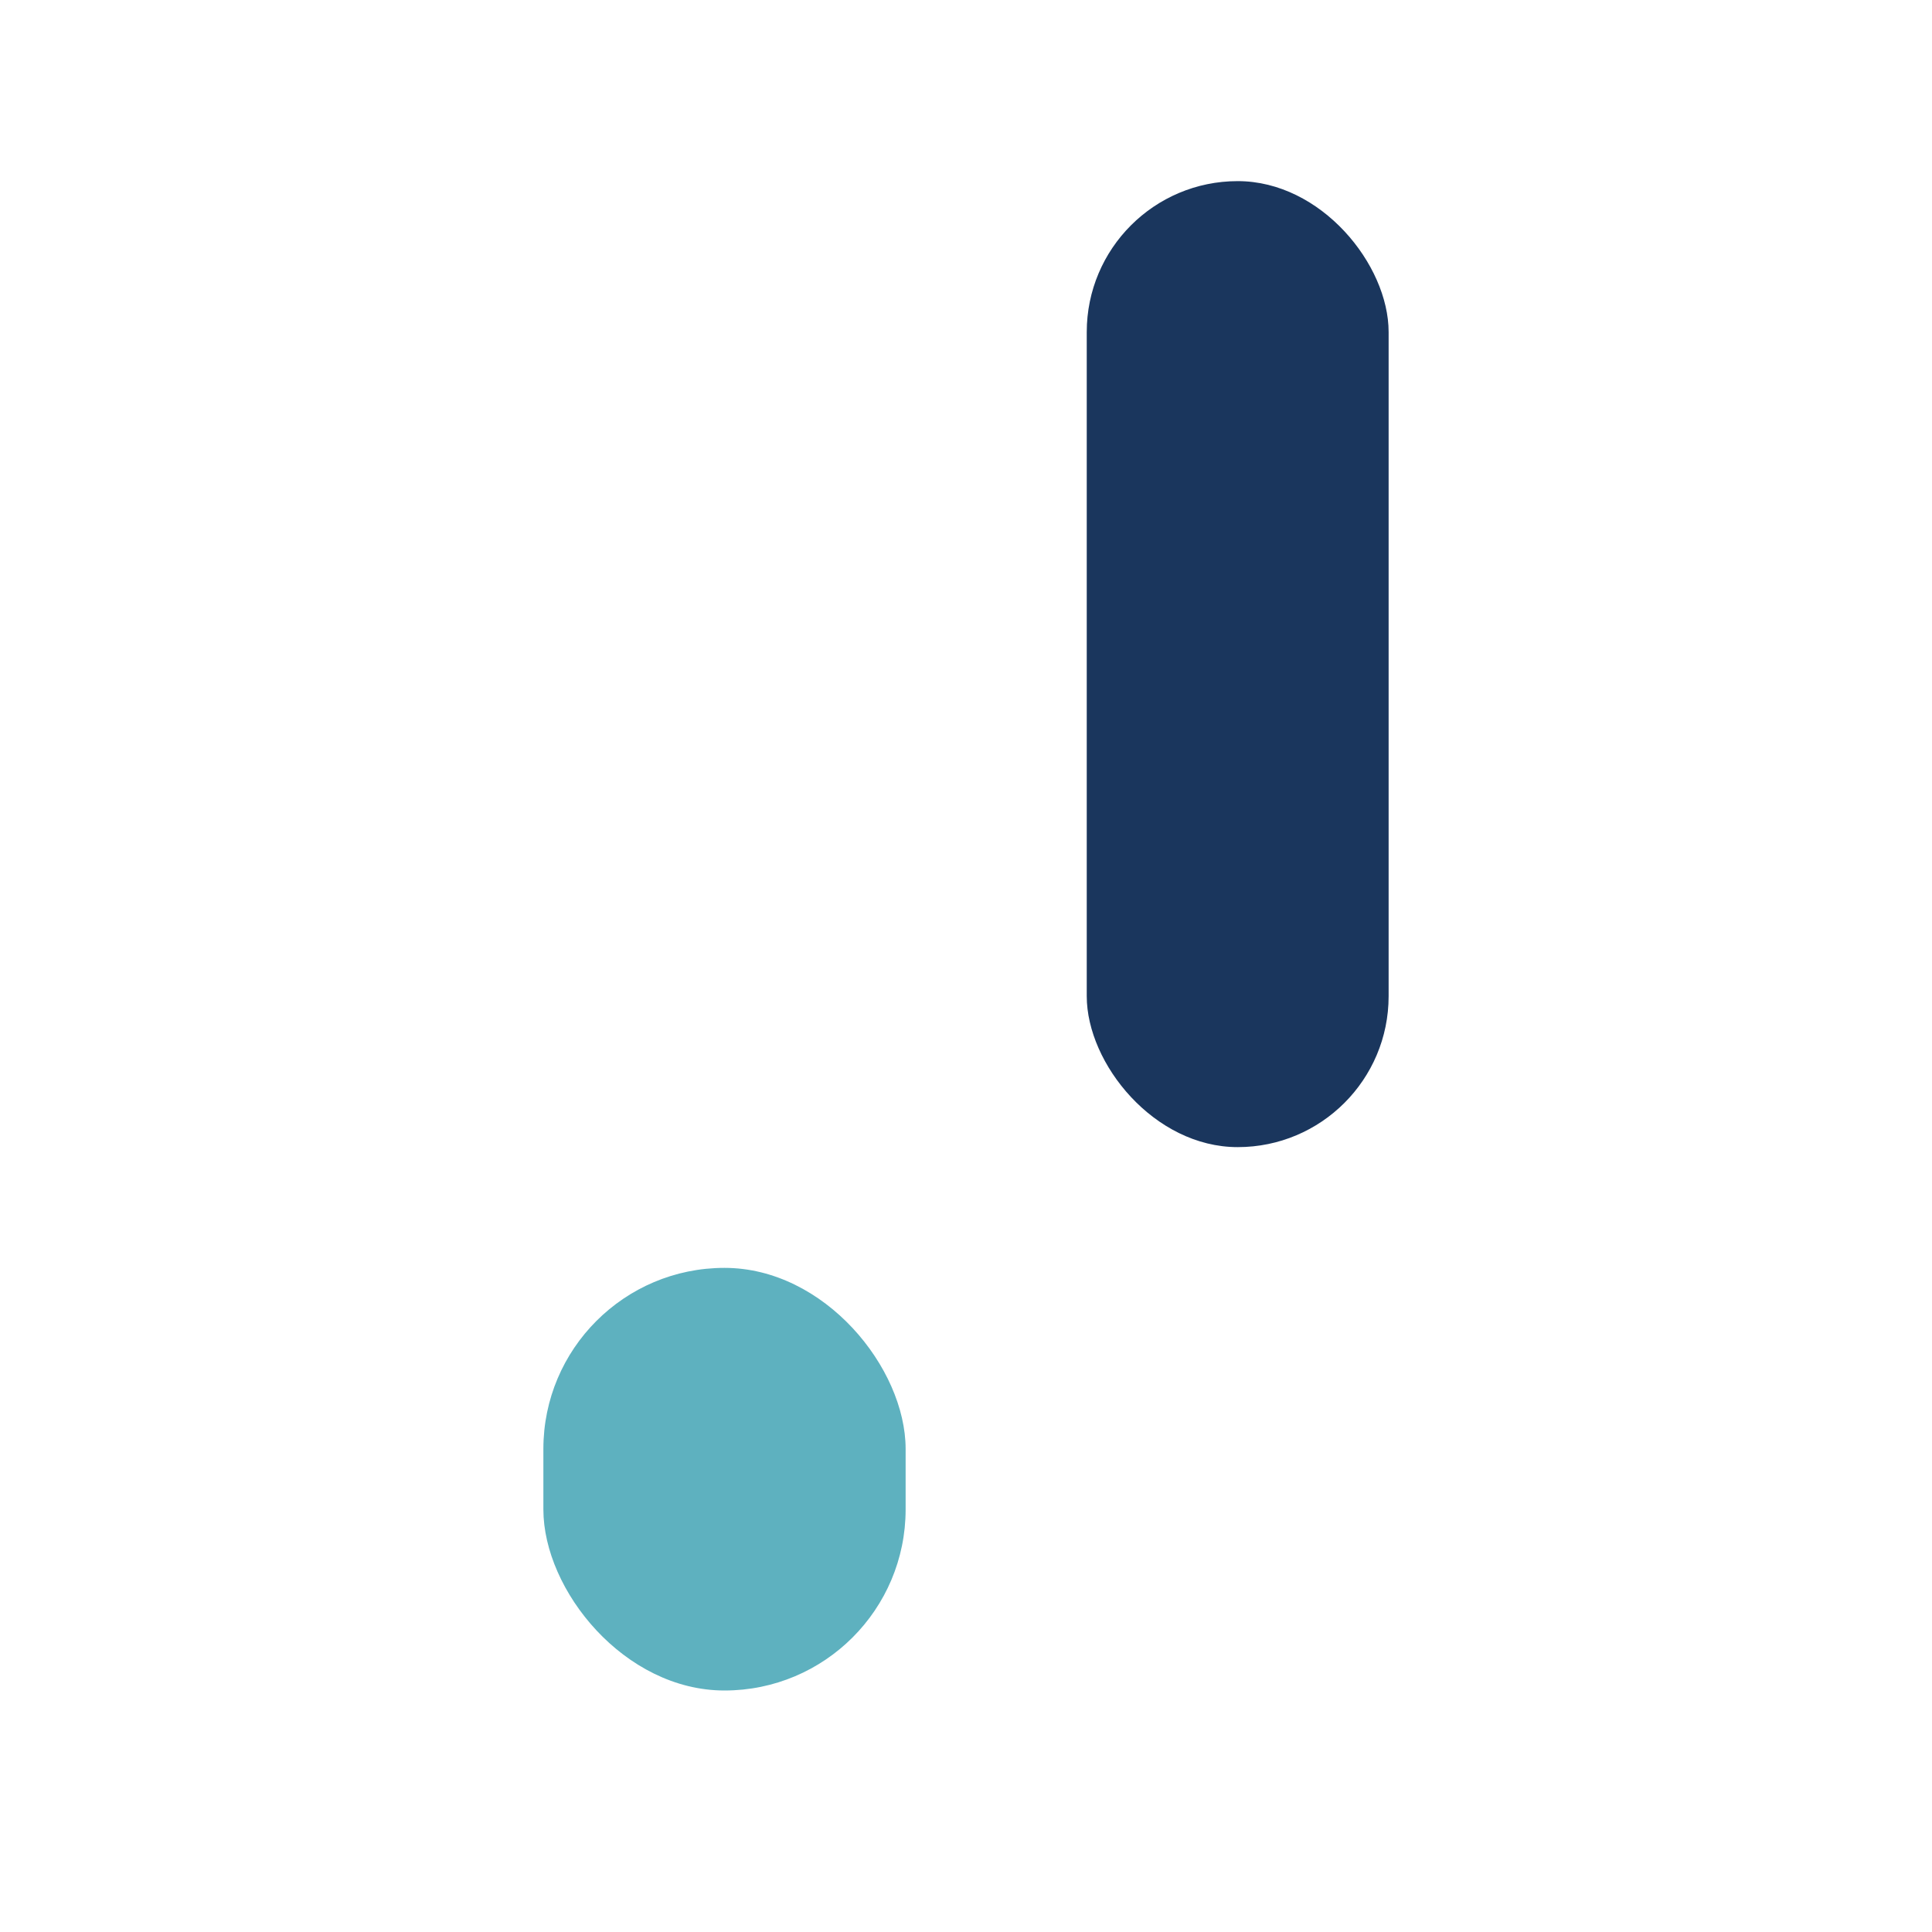
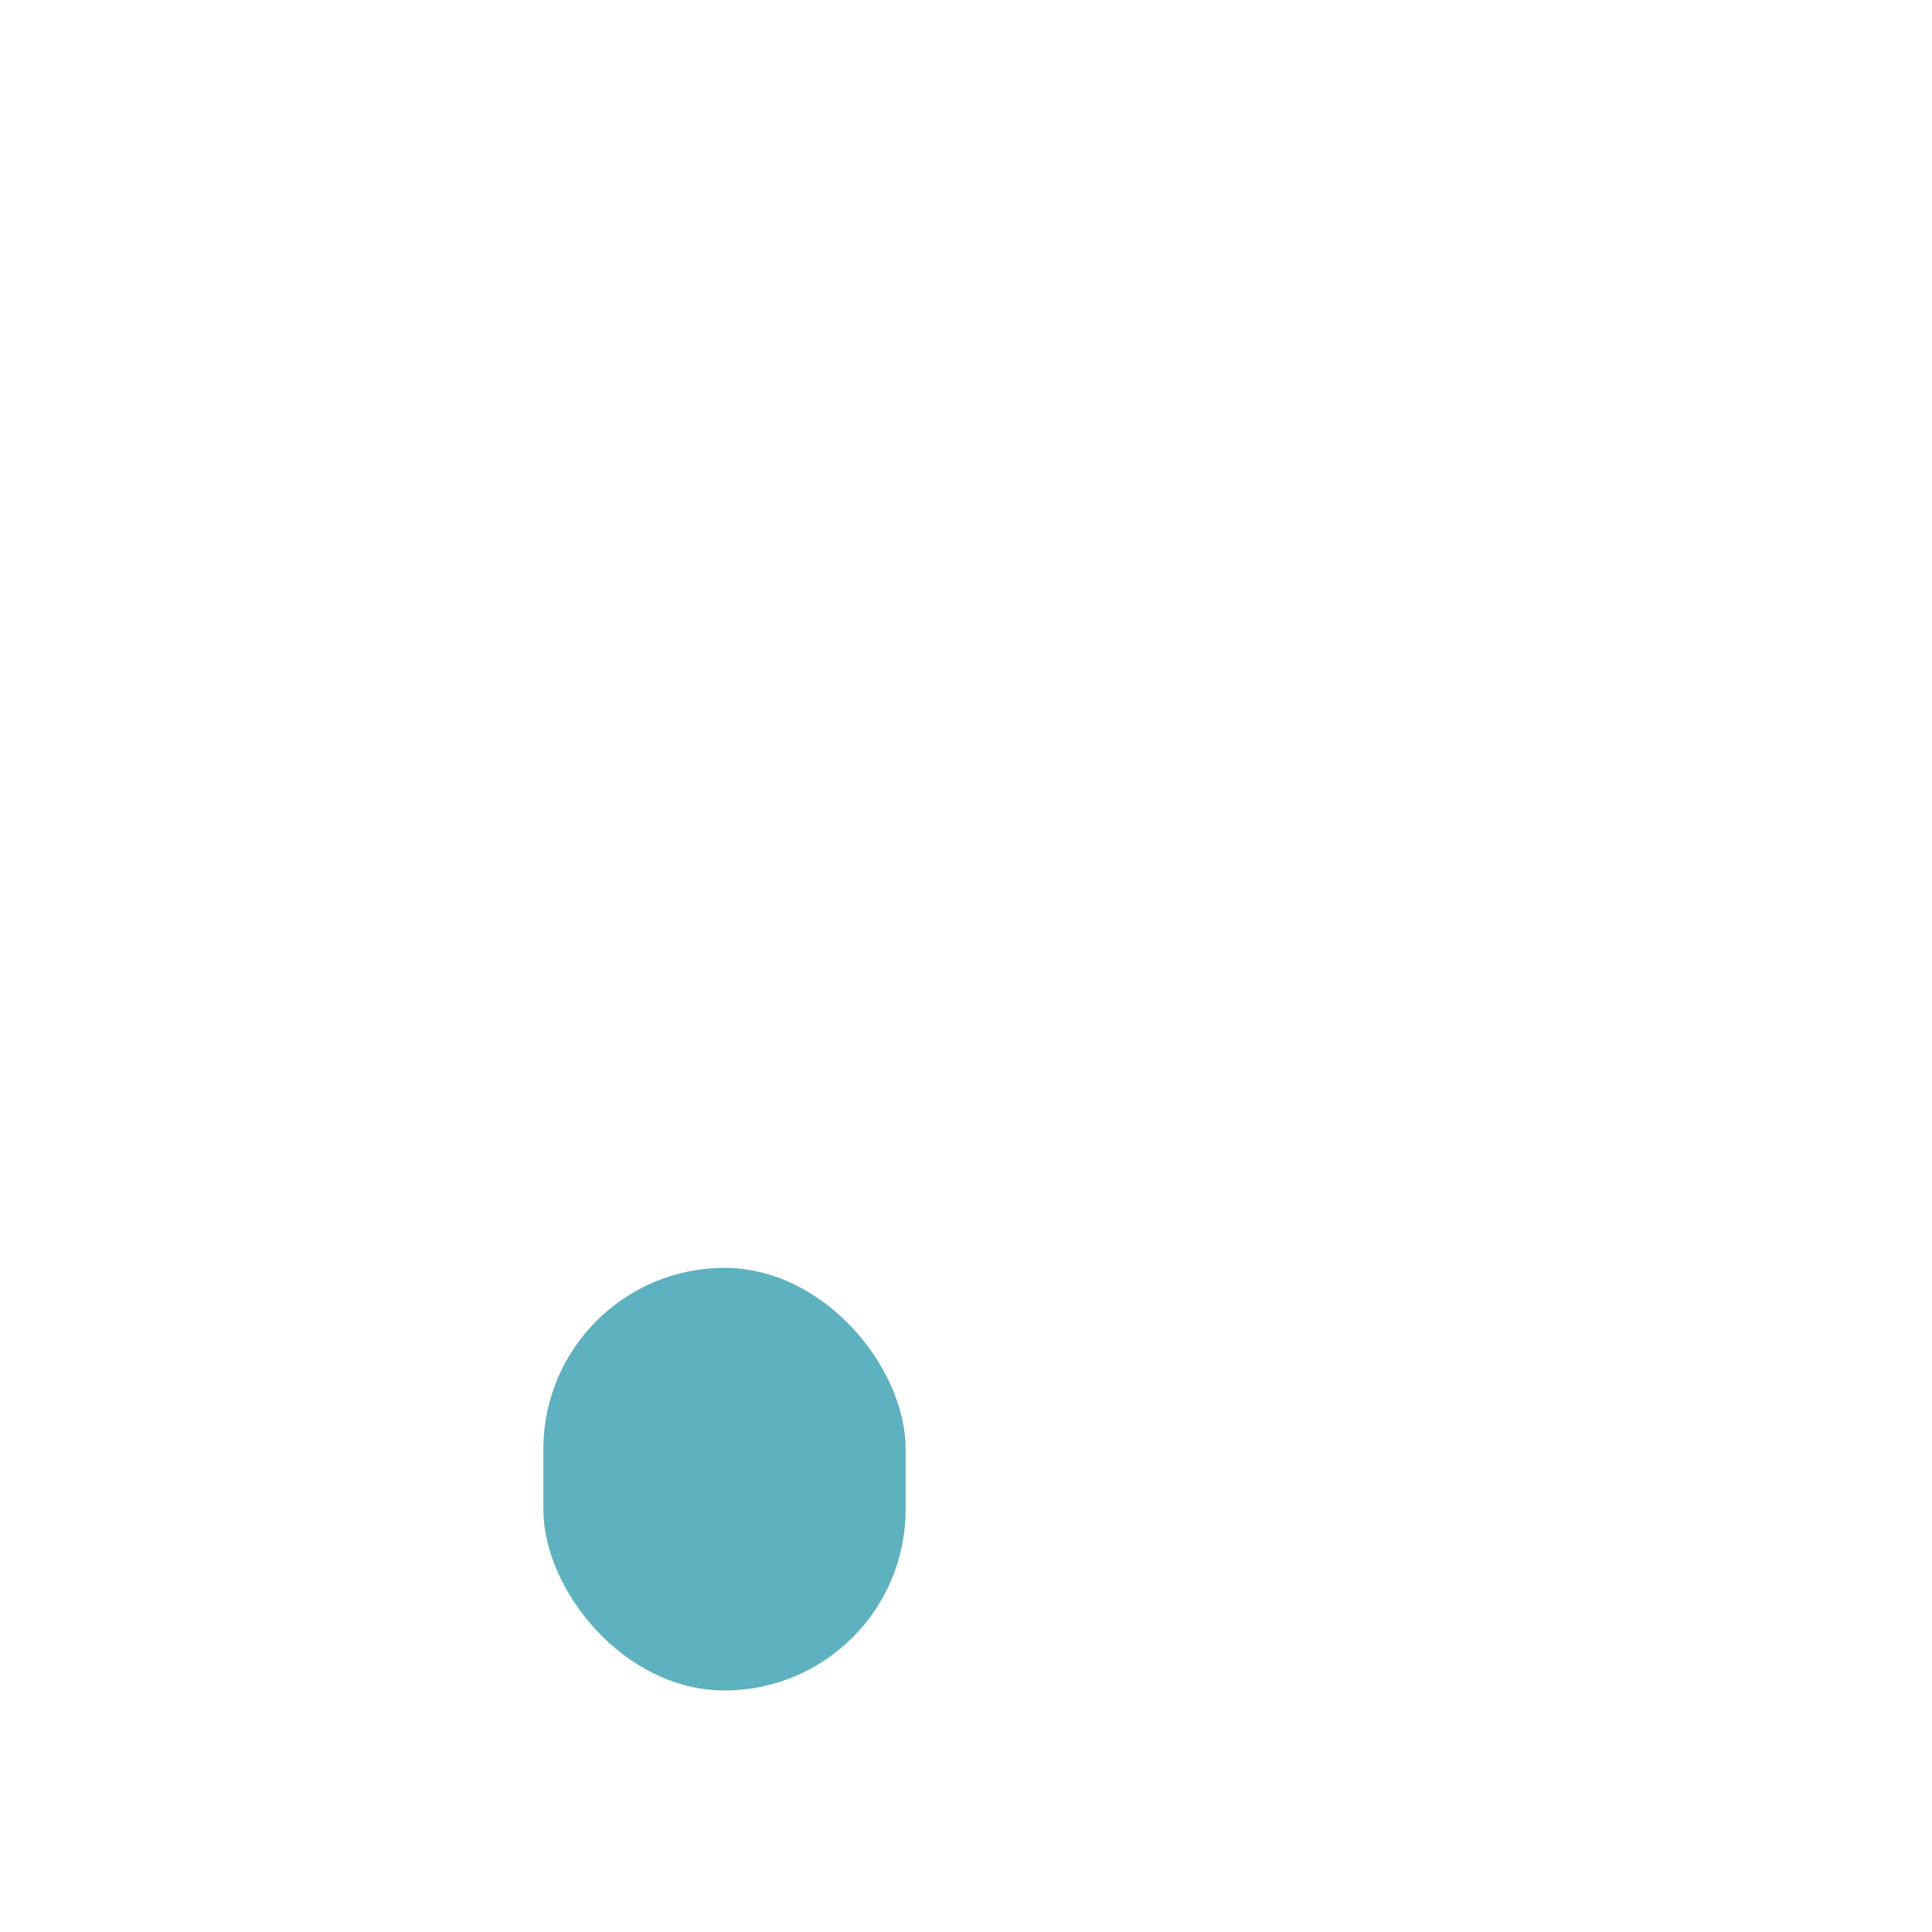
<svg xmlns="http://www.w3.org/2000/svg" width="32" height="32" viewBox="0 0 32 32">
-   <rect x="18" y="3" width="5" height="16" rx="2.5" fill="#1A365D" />
  <rect x="9" y="21" width="6" height="7" rx="3" fill="#5EB1BF" />
</svg>